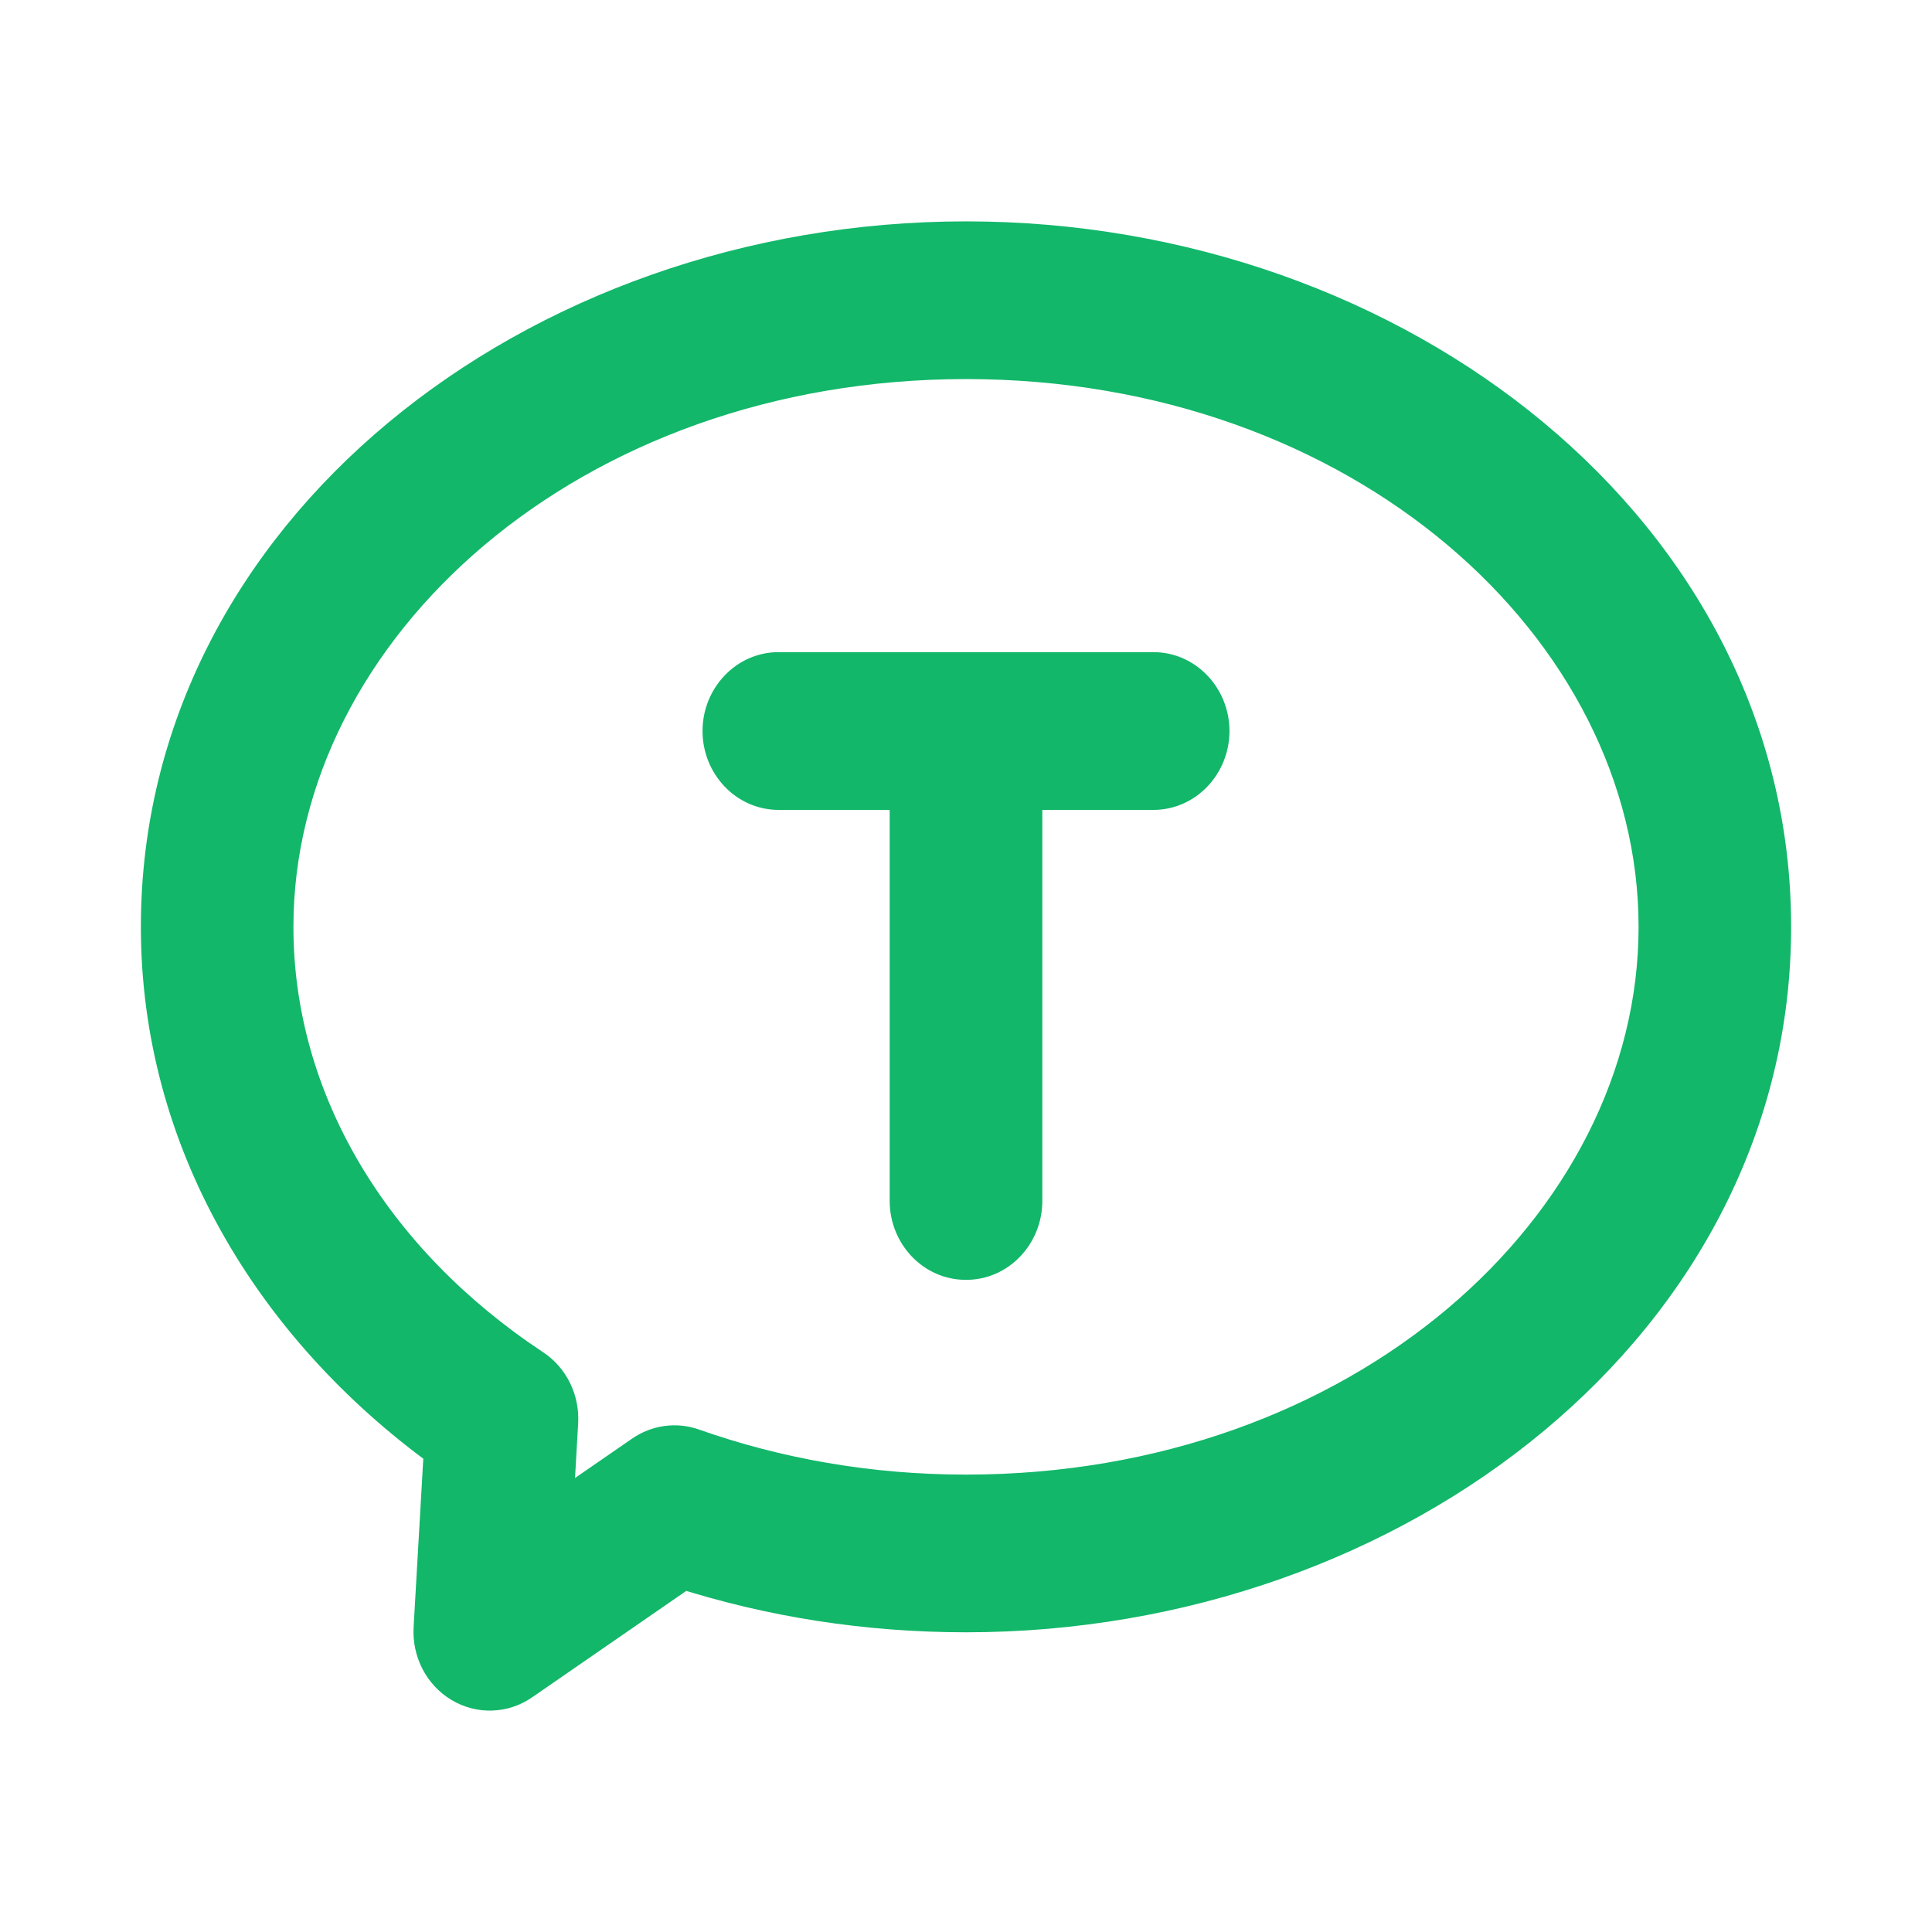
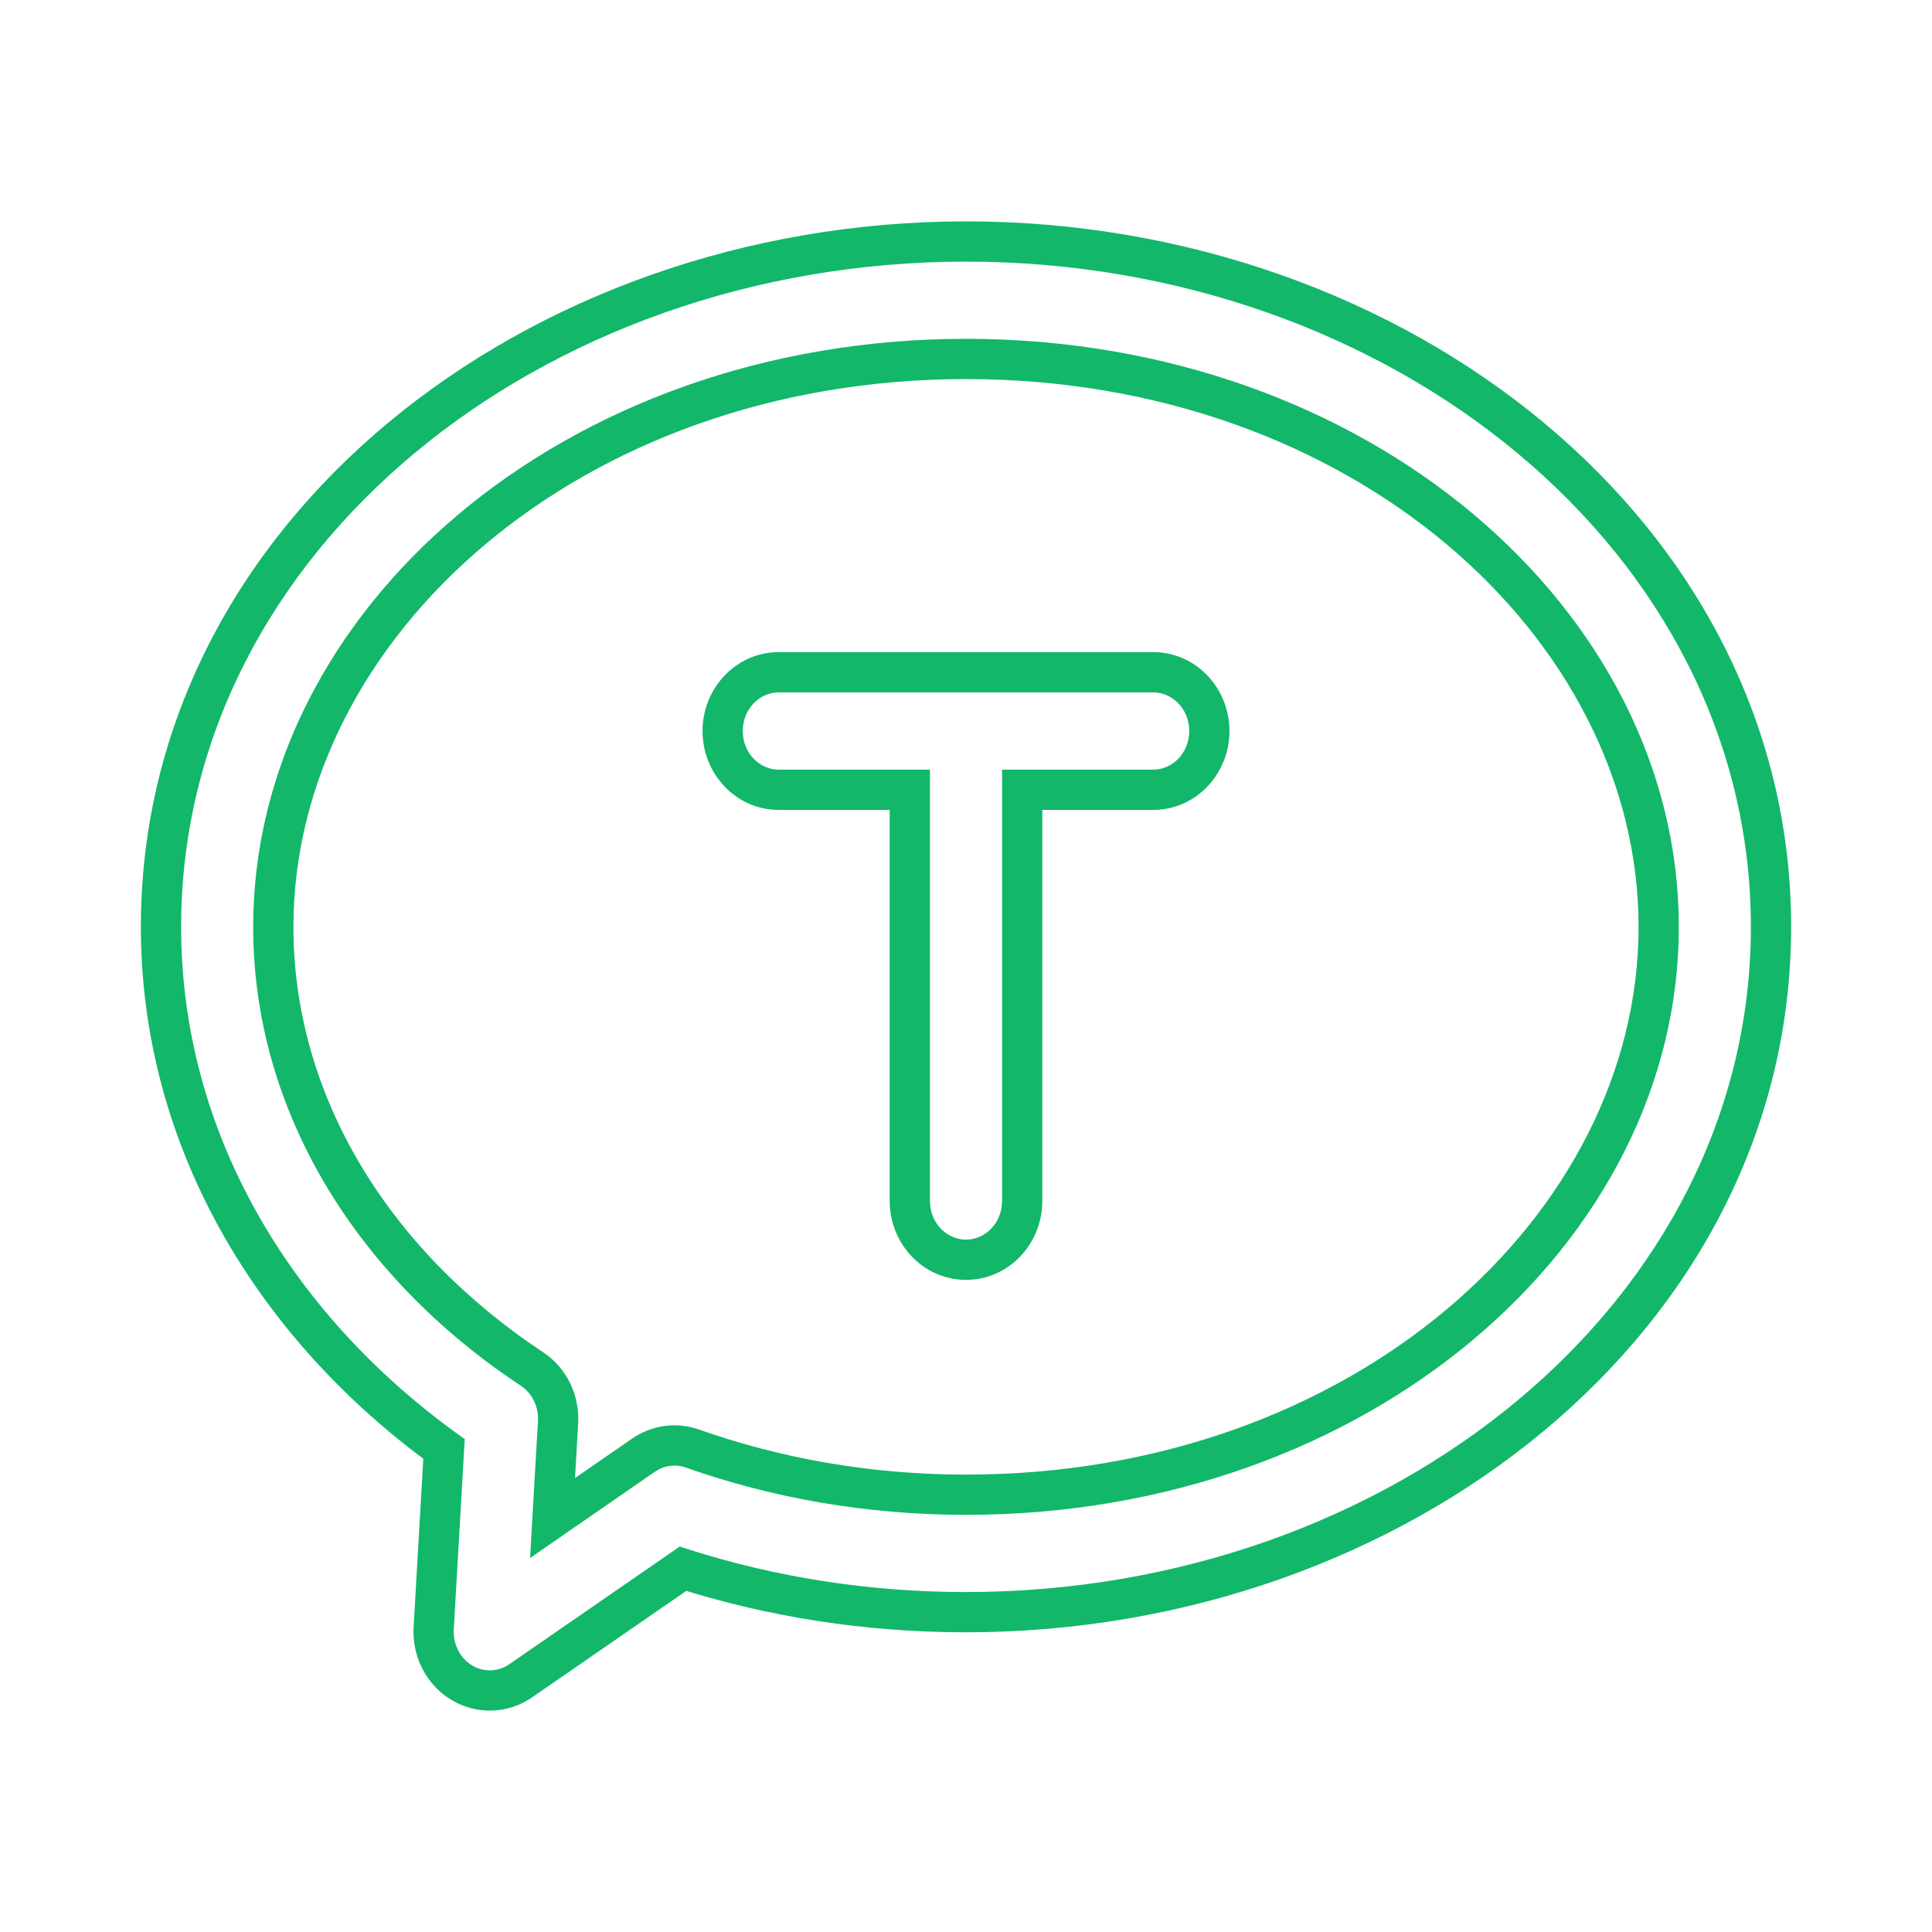
<svg xmlns="http://www.w3.org/2000/svg" width="24" height="24" viewBox="0 0 24 24" fill="none">
-   <path fill-rule="evenodd" clip-rule="evenodd" d="M12 4.459C7.094 4.459 3.395 7.761 3.395 11.514C3.395 13.687 4.608 15.683 6.609 17.006C6.824 17.149 6.948 17.402 6.932 17.667L6.864 18.857L7.994 18.076C8.174 17.952 8.398 17.922 8.602 17.994C9.643 18.362 10.791 18.568 12 18.568C16.905 18.568 20.605 15.266 20.605 11.514C20.605 7.761 16.905 4.459 12 4.459ZM2 11.514C2 6.668 6.63 3 12 3C17.369 3 22 6.668 22 11.514C22 16.359 17.369 20.027 12 20.027C10.765 20.027 9.58 19.837 8.484 19.487L6.468 20.879C6.248 21.032 5.964 21.04 5.735 20.902C5.506 20.764 5.372 20.503 5.388 20.227L5.515 17.999C3.399 16.465 2 14.153 2 11.514ZM8.977 9.081C8.977 8.678 9.289 8.351 9.674 8.351H11.999C12 8.351 12 8.351 12 8.351C12 8.351 12 8.351 12.001 8.351H14.326C14.711 8.351 15.023 8.678 15.023 9.081C15.023 9.484 14.711 9.811 14.326 9.811H12.698V14.919C12.698 15.322 12.385 15.649 12 15.649C11.615 15.649 11.302 15.322 11.302 14.919V9.811H9.674C9.289 9.811 8.977 9.484 8.977 9.081Z" fill="#12B76A" />
  <path d="M6.609 17.006L6.471 17.215L6.471 17.215L6.609 17.006ZM6.932 17.667L7.182 17.681L6.932 17.667ZM6.864 18.857L6.614 18.843L6.585 19.354L7.006 19.063L6.864 18.857ZM7.994 18.076L8.136 18.282L7.994 18.076ZM8.602 17.994L8.519 18.23H8.519L8.602 17.994ZM8.484 19.487L8.56 19.249L8.443 19.212L8.342 19.282L8.484 19.487ZM6.468 20.879L6.61 21.085L6.468 20.879ZM5.735 20.902L5.606 21.116H5.606L5.735 20.902ZM5.388 20.227L5.138 20.212L5.388 20.227ZM5.515 17.999L5.765 18.014L5.773 17.877L5.662 17.797L5.515 17.999ZM12.698 9.811V9.561H12.448V9.811H12.698ZM11.302 9.811H11.552V9.561H11.302V9.811ZM3.645 11.514C3.645 7.938 7.19 4.709 12 4.709V4.209C6.998 4.209 3.145 7.584 3.145 11.514H3.645ZM6.747 16.798C4.803 15.512 3.645 13.588 3.645 11.514H3.145C3.145 13.785 4.414 15.854 6.471 17.215L6.747 16.798ZM7.182 17.681C7.202 17.331 7.039 16.991 6.747 16.798L6.471 17.215C6.609 17.306 6.693 17.473 6.683 17.653L7.182 17.681ZM7.114 18.872L7.182 17.681L6.683 17.653L6.614 18.843L7.114 18.872ZM7.852 17.871L6.722 18.651L7.006 19.063L8.136 18.282L7.852 17.871ZM8.686 17.759C8.405 17.659 8.097 17.702 7.852 17.871L8.136 18.282C8.251 18.203 8.391 18.185 8.519 18.23L8.686 17.759ZM12 18.318C10.819 18.318 9.699 18.117 8.686 17.759L8.519 18.23C9.586 18.608 10.762 18.818 12 18.818V18.318ZM20.355 11.514C20.355 15.089 16.81 18.318 12 18.318V18.818C17.002 18.818 20.855 15.443 20.855 11.514H20.355ZM12 4.709C16.81 4.709 20.355 7.938 20.355 11.514H20.855C20.855 7.584 17.002 4.209 12 4.209V4.709ZM12 2.75C6.537 2.75 1.75 6.489 1.75 11.514H2.25C2.25 6.847 6.724 3.25 12 3.25V2.75ZM22.25 11.514C22.25 6.489 17.463 2.75 12 2.75V3.25C17.276 3.25 21.75 6.847 21.75 11.514H22.25ZM12 20.277C17.463 20.277 22.25 16.538 22.25 11.514H21.75C21.75 16.18 17.276 19.777 12 19.777V20.277ZM8.408 19.726C9.528 20.083 10.739 20.277 12 20.277V19.777C10.79 19.777 9.631 19.591 8.56 19.249L8.408 19.726ZM6.61 21.085L8.626 19.693L8.342 19.282L6.326 20.674L6.61 21.085ZM5.606 21.116C5.919 21.305 6.309 21.293 6.61 21.085L6.326 20.674C6.186 20.77 6.009 20.775 5.864 20.688L5.606 21.116ZM5.138 20.212C5.117 20.577 5.294 20.928 5.606 21.116L5.864 20.688C5.718 20.6 5.626 20.428 5.637 20.241L5.138 20.212ZM5.266 17.985L5.138 20.212L5.637 20.241L5.765 18.014L5.266 17.985ZM1.75 11.514C1.75 14.246 3.199 16.628 5.369 18.202L5.662 17.797C3.599 16.301 2.25 14.059 2.25 11.514H1.75ZM9.674 8.101C9.141 8.101 8.727 8.551 8.727 9.081H9.227C9.227 8.805 9.438 8.601 9.674 8.601V8.101ZM11.999 8.101H9.674V8.601H11.999V8.101ZM11.999 8.601L12 8.601V8.101L11.999 8.101V8.601ZM12 8.601H12C12 8.601 12 8.601 12 8.601C12 8.601 12 8.601 12 8.601C12 8.601 12 8.601 12 8.601C12 8.601 12 8.601 12 8.601H12H12C12 8.601 12 8.601 12 8.601C12 8.601 12 8.601 12 8.601C12 8.601 12 8.601 12 8.601C12 8.601 12 8.601 12 8.601H12H12C12 8.601 12 8.601 12 8.601C12 8.601 12 8.601 12 8.601C12 8.601 12 8.601 12 8.601C12 8.601 12 8.601 12 8.601H12H12C12 8.601 12 8.601 12 8.601C12 8.601 12 8.601 12 8.601C12 8.601 12 8.601 12 8.601C12 8.601 12 8.601 12 8.601H12H12C12 8.601 12 8.601 12 8.601C12 8.601 12 8.601 12 8.601C12 8.601 12 8.601 12 8.601C12 8.601 12 8.601 12 8.601H12H12C12 8.601 12 8.601 12 8.601C12 8.601 12 8.601 12 8.601C12 8.601 12 8.601 12 8.601C12 8.601 12 8.601 12 8.601H12H12C12 8.601 12 8.601 12 8.601C12 8.601 12 8.601 12 8.601C12 8.601 12 8.601 12 8.601C12 8.601 12 8.601 12 8.601H12H12C12 8.601 12 8.601 12 8.601C12 8.601 12 8.601 12 8.601C12 8.601 12 8.601 12 8.601C12 8.601 12 8.601 12 8.601H12H12C12 8.601 12 8.601 12 8.601C12 8.601 12 8.601 12 8.601C12 8.601 12 8.601 12 8.601C12 8.601 12 8.601 12 8.601H12H12C12 8.601 12 8.601 12 8.601C12 8.601 12 8.601 12 8.601C12 8.601 12 8.601 12 8.601C12 8.601 12 8.601 12 8.601H12H12C12 8.601 12 8.601 12 8.601C12 8.601 12 8.601 12 8.601C12 8.601 12 8.601 12 8.601C12 8.601 12 8.601 12 8.601H12H12C12 8.601 12 8.601 12 8.601C12 8.601 12 8.601 12 8.601C12 8.601 12 8.601 12 8.601C12 8.601 12 8.601 12 8.601H12H12C12 8.601 12 8.601 12 8.601C12 8.601 12 8.601 12 8.601C12 8.601 12 8.601 12 8.601C12 8.601 12 8.601 12 8.601H12H12C12 8.601 12 8.601 12 8.601C12 8.601 12 8.601 12 8.601C12 8.601 12 8.601 12 8.601C12 8.601 12 8.601 12 8.601H12H12C12 8.601 12 8.601 12 8.601C12 8.601 12 8.601 12 8.601C12 8.601 12 8.601 12 8.601C12 8.601 12 8.601 12 8.601H12H12C12 8.601 12 8.601 12 8.601C12 8.601 12 8.601 12 8.601C12 8.601 12 8.601 12 8.601C12 8.601 12 8.601 12 8.601H12H12C12 8.601 12 8.601 12 8.601C12 8.601 12 8.601 12 8.601C12 8.601 12 8.601 12 8.601C12 8.601 12 8.601 12 8.601H12H12C12 8.601 12 8.601 12 8.601C12 8.601 12 8.601 12 8.601C12 8.601 12 8.601 12 8.601C12 8.601 12 8.601 12 8.601H12H12C12 8.601 12 8.601 12 8.601C12 8.601 12 8.601 12 8.601C12 8.601 12 8.601 12 8.601C12 8.601 12 8.601 12 8.601H12H12C12 8.601 12 8.601 12 8.601C12 8.601 12 8.601 12 8.601C12 8.601 12 8.601 12 8.601H12H12H12C12 8.601 12 8.601 12 8.601C12 8.601 12 8.601 12 8.601C12 8.601 12 8.601 12 8.601H12H12H12C12 8.601 12 8.601 12 8.601C12 8.601 12 8.601 12 8.601C12 8.601 12 8.601 12 8.601H12H12H12C12 8.601 12 8.601 12 8.601C12 8.601 12 8.601 12 8.601C12 8.601 12 8.601 12 8.601H12H12H12C12 8.601 12 8.601 12 8.601C12 8.601 12 8.601 12 8.601C12 8.601 12 8.601 12 8.601H12H12H12C12 8.601 12 8.601 12 8.601C12 8.601 12 8.601 12 8.601C12 8.601 12 8.601 12 8.601H12H12H12C12 8.601 12 8.601 12 8.601C12 8.601 12 8.601 12 8.601C12 8.601 12 8.601 12 8.601H12H12C12 8.601 12 8.601 12 8.601C12 8.601 12 8.601 12 8.601C12 8.601 12 8.601 12 8.601C12 8.601 12 8.601 12 8.601H12H12C12 8.601 12 8.601 12 8.601C12 8.601 12 8.601 12 8.601C12 8.601 12 8.601 12 8.601C12 8.601 12 8.601 12 8.601H12H12C12 8.601 12 8.601 12 8.601C12 8.601 12 8.601 12 8.601C12 8.601 12 8.601 12 8.601C12 8.601 12 8.601 12 8.601H12H12C12 8.601 12 8.601 12 8.601C12 8.601 12 8.601 12 8.601C12 8.601 12 8.601 12 8.601C12 8.601 12 8.601 12 8.601H12H12C12 8.601 12 8.601 12 8.601C12 8.601 12 8.601 12 8.601C12 8.601 12 8.601 12 8.601C12 8.601 12 8.601 12 8.601H12H12C12 8.601 12 8.601 12 8.601C12 8.601 12 8.601 12 8.601C12 8.601 12 8.601 12 8.601C12 8.601 12 8.601 12 8.601H12H12C12 8.601 12 8.601 12 8.601C12 8.601 12 8.601 12 8.601C12 8.601 12 8.601 12 8.601C12 8.601 12 8.601 12 8.601H12H12C12 8.601 12 8.601 12 8.601C12 8.601 12 8.601 12 8.601C12 8.601 12 8.601 12 8.601C12 8.601 12 8.601 12 8.601H12H12C12 8.601 12 8.601 12 8.601C12 8.601 12 8.601 12 8.601C12 8.601 12 8.601 12 8.601H12H12H12C12 8.601 12 8.601 12 8.601C12 8.601 12 8.601 12 8.601C12 8.601 12 8.601 12 8.601H12H12H12C12 8.601 12 8.601 12 8.601C12 8.601 12 8.601 12 8.601C12 8.601 12 8.601 12 8.601H12H12H12C12 8.601 12 8.601 12 8.601C12 8.601 12 8.601 12 8.601C12 8.601 12 8.601 12 8.601H12H12H12C12 8.601 12 8.601 12 8.601C12 8.601 12 8.601 12 8.601C12 8.601 12 8.601 12 8.601H12H12C12 8.601 12 8.601 12 8.601C12 8.601 12 8.601 12 8.601C12 8.601 12 8.601 12 8.601C12 8.601 12 8.601 12 8.601H12H12C12 8.601 12 8.601 12 8.601C12 8.601 12 8.601 12 8.601C12 8.601 12 8.601 12 8.601C12 8.601 12 8.601 12 8.601H12H12C12 8.601 12 8.601 12 8.601C12 8.601 12 8.601 12 8.601C12 8.601 12 8.601 12 8.601C12 8.601 12 8.601 12 8.601H12H12C12 8.601 12 8.601 12 8.601C12 8.601 12 8.601 12 8.601C12 8.601 12 8.601 12 8.601C12 8.601 12 8.601 12 8.601H12H12C12 8.601 12 8.601 12 8.601C12 8.601 12 8.601 12 8.601C12 8.601 12 8.601 12 8.601C12 8.601 12 8.601 12 8.601H12H12C12 8.601 12 8.601 12 8.601C12 8.601 12 8.601 12 8.601C12 8.601 12 8.601 12 8.601C12 8.601 12 8.601 12 8.601H12H12C12 8.601 12 8.601 12 8.601C12 8.601 12 8.601 12 8.601C12 8.601 12 8.601 12 8.601C12 8.601 12 8.601 12 8.601H12H12C12 8.601 12 8.601 12 8.601C12 8.601 12 8.601 12 8.601C12 8.601 12 8.601 12 8.601C12 8.601 12 8.601 12 8.601H12H12C12 8.601 12 8.601 12 8.601C12 8.601 12 8.601 12 8.601C12 8.601 12 8.601 12 8.601H12H12H12C12 8.601 12 8.601 12 8.601C12 8.601 12 8.601 12 8.601C12 8.601 12 8.601 12 8.601H12H12H12C12 8.601 12 8.601 12 8.601C12 8.601 12 8.601 12 8.601C12 8.601 12 8.601 12 8.601H12H12H12C12 8.601 12 8.601 12 8.601C12 8.601 12 8.601 12 8.601C12 8.601 12 8.601 12 8.601H12H12H12C12 8.601 12 8.601 12 8.601C12 8.601 12 8.601 12 8.601C12 8.601 12 8.601 12 8.601H12H12C12 8.601 12 8.601 12 8.601C12 8.601 12 8.601 12 8.601C12 8.601 12 8.601 12 8.601C12 8.601 12 8.601 12 8.601H12H12C12 8.601 12 8.601 12 8.601C12 8.601 12 8.601 12 8.601C12 8.601 12 8.601 12 8.601C12 8.601 12 8.601 12 8.601H12H12C12 8.601 12 8.601 12 8.601C12 8.601 12 8.601 12 8.601C12 8.601 12 8.601 12 8.601C12 8.601 12 8.601 12 8.601H12H12C12 8.601 12 8.601 12 8.601C12 8.601 12 8.601 12 8.601C12 8.601 12 8.601 12 8.601C12 8.601 12 8.601 12 8.601H12H12C12 8.601 12 8.601 12 8.601C12 8.601 12 8.601 12 8.601C12 8.601 12 8.601 12 8.601C12 8.601 12 8.601 12 8.601H12H12C12 8.601 12 8.601 12 8.601C12 8.601 12 8.601 12 8.601C12 8.601 12 8.601 12 8.601C12 8.601 12 8.601 12 8.601H12H12C12 8.601 12 8.601 12 8.601C12 8.601 12 8.601 12 8.601C12 8.601 12 8.601 12 8.601C12 8.601 12 8.601 12 8.601H12H12C12 8.601 12 8.601 12 8.601C12 8.601 12 8.601 12 8.601C12 8.601 12 8.601 12 8.601C12 8.601 12 8.601 12 8.601H12H12C12 8.601 12 8.601 12 8.601C12 8.601 12 8.601 12 8.601C12 8.601 12 8.601 12 8.601H12H12H12C12 8.601 12 8.601 12 8.601C12 8.601 12 8.601 12 8.601C12 8.601 12 8.601 12 8.601H12H12H12C12 8.601 12 8.601 12 8.601C12 8.601 12 8.601 12 8.601C12 8.601 12 8.601 12 8.601H12H12H12C12 8.601 12 8.601 12 8.601C12 8.601 12 8.601 12 8.601C12 8.601 12 8.601 12 8.601H12H12H12C12 8.601 12 8.601 12 8.601C12 8.601 12 8.601 12 8.601C12 8.601 12 8.601 12 8.601H12H12H12C12 8.601 12 8.601 12 8.601C12 8.601 12 8.601 12 8.601C12 8.601 12 8.601 12 8.601H12H12H12C12 8.601 12 8.601 12 8.601C12 8.601 12 8.601 12 8.601C12 8.601 12 8.601 12 8.601H12H12C12 8.601 12 8.601 12 8.601C12 8.601 12 8.601 12 8.601C12 8.601 12 8.601 12 8.601C12 8.601 12 8.601 12 8.601H12H12C12 8.601 12 8.601 12 8.601C12.001 8.601 12.001 8.601 12.001 8.601C12.001 8.601 12.001 8.601 12.001 8.601C12.001 8.601 12.001 8.601 12.001 8.601H12.001H12.001C12.001 8.601 12.001 8.601 12.001 8.601C12.001 8.601 12.001 8.601 12.001 8.601C12.001 8.601 12.001 8.601 12.001 8.601C12.001 8.601 12.001 8.601 12.001 8.601H12.001H12.001C12.001 8.601 12.001 8.601 12.001 8.601C12.001 8.601 12.001 8.601 12.001 8.601C12.001 8.601 12.001 8.601 12.001 8.601C12.001 8.601 12.001 8.601 12.001 8.601H12.001H12.001C12.001 8.601 12.001 8.601 12.001 8.601C12.001 8.601 12.001 8.601 12.001 8.601C12.001 8.601 12.001 8.601 12.001 8.601C12.001 8.601 12.001 8.601 12.001 8.601H12.001H12.001C12.001 8.601 12.001 8.601 12.001 8.601C12.001 8.601 12.001 8.601 12.001 8.601C12.001 8.601 12.001 8.601 12.001 8.601C12.001 8.601 12.001 8.601 12.001 8.601H12.001H12.001C12.001 8.601 12.001 8.601 12.001 8.601C12.001 8.601 12.001 8.601 12.001 8.601C12.001 8.601 12.001 8.601 12.001 8.601C12.001 8.601 12.001 8.601 12.001 8.601H12.001H12.001C12.001 8.601 12.001 8.601 12.001 8.601C12.001 8.601 12.001 8.601 12.001 8.601C12.001 8.601 12.001 8.601 12.001 8.601C12.001 8.601 12.001 8.601 12.001 8.601H12.001H12.001C12.001 8.601 12.001 8.601 12.001 8.601C12.001 8.601 12.001 8.601 12.001 8.601C12.001 8.601 12.001 8.601 12.001 8.601C12.001 8.601 12.001 8.601 12.001 8.601H12.001H12.001C12.001 8.601 12.001 8.601 12.001 8.601C12.001 8.601 12.001 8.601 12.001 8.601C12.001 8.601 12.001 8.601 12.001 8.601C12.001 8.601 12.001 8.601 12.001 8.601H12.001H12.001C12.001 8.601 12.001 8.601 12.001 8.601C12.001 8.601 12.001 8.601 12.001 8.601C12.001 8.601 12.001 8.601 12.001 8.601C12.001 8.601 12.001 8.601 12.001 8.601H12.001H12.001C12.001 8.601 12.001 8.601 12.001 8.601C12.001 8.601 12.001 8.601 12.001 8.601C12.001 8.601 12.001 8.601 12.001 8.601C12.001 8.601 12.001 8.601 12.001 8.601H12.001H12.001C12.001 8.601 12.001 8.601 12.001 8.601C12.001 8.601 12.001 8.601 12.001 8.601C12.001 8.601 12.001 8.601 12.001 8.601C12.001 8.601 12.001 8.601 12.001 8.601H12.001H12.001C12.001 8.601 12.001 8.601 12.001 8.601C12.001 8.601 12.001 8.601 12.001 8.601C12.001 8.601 12.001 8.601 12.001 8.601C12.001 8.601 12.001 8.601 12.001 8.601H12.001H12.001C12.001 8.601 12.001 8.601 12.001 8.601C12.001 8.601 12.001 8.601 12.001 8.601C12.001 8.601 12.001 8.601 12.001 8.601C12.001 8.601 12.001 8.601 12.001 8.601H12.001H12.001C12.001 8.601 12.001 8.601 12.001 8.601C12.001 8.601 12.001 8.601 12.001 8.601C12.001 8.601 12.001 8.601 12.001 8.601C12.001 8.601 12.001 8.601 12.001 8.601H12.001H12.001C12.001 8.601 12.001 8.601 12.001 8.601C12.001 8.601 12.001 8.601 12.001 8.601C12.001 8.601 12.001 8.601 12.001 8.601C12.001 8.601 12.001 8.601 12.001 8.601H12.001H12.001C12.001 8.601 12.001 8.601 12.001 8.601C12.001 8.601 12.001 8.601 12.001 8.601C12.001 8.601 12.001 8.601 12.001 8.601C12.001 8.601 12.001 8.601 12.001 8.601H12.001H12.001C12.001 8.601 12.001 8.601 12.001 8.601C12.001 8.601 12.001 8.601 12.001 8.601C12.001 8.601 12.001 8.601 12.001 8.601C12.001 8.601 12.001 8.601 12.001 8.601H12.001V8.101H12.001C12.001 8.101 12.001 8.101 12.001 8.101C12.001 8.101 12.001 8.101 12.001 8.101C12.001 8.101 12.001 8.101 12.001 8.101C12.001 8.101 12.001 8.101 12.001 8.101H12.001H12.001C12.001 8.101 12.001 8.101 12.001 8.101C12.001 8.101 12.001 8.101 12.001 8.101C12.001 8.101 12.001 8.101 12.001 8.101C12.001 8.101 12.001 8.101 12.001 8.101H12.001H12.001C12.001 8.101 12.001 8.101 12.001 8.101C12.001 8.101 12.001 8.101 12.001 8.101C12.001 8.101 12.001 8.101 12.001 8.101C12.001 8.101 12.001 8.101 12.001 8.101H12.001H12.001C12.001 8.101 12.001 8.101 12.001 8.101C12.001 8.101 12.001 8.101 12.001 8.101C12.001 8.101 12.001 8.101 12.001 8.101C12.001 8.101 12.001 8.101 12.001 8.101H12.001H12.001C12.001 8.101 12.001 8.101 12.001 8.101C12.001 8.101 12.001 8.101 12.001 8.101C12.001 8.101 12.001 8.101 12.001 8.101C12.001 8.101 12.001 8.101 12.001 8.101H12.001H12.001C12.001 8.101 12.001 8.101 12.001 8.101C12.001 8.101 12.001 8.101 12.001 8.101C12.001 8.101 12.001 8.101 12.001 8.101C12.001 8.101 12.001 8.101 12.001 8.101H12.001H12.001C12.001 8.101 12.001 8.101 12.001 8.101C12.001 8.101 12.001 8.101 12.001 8.101C12.001 8.101 12.001 8.101 12.001 8.101C12.001 8.101 12.001 8.101 12.001 8.101H12.001H12.001C12.001 8.101 12.001 8.101 12.001 8.101C12.001 8.101 12.001 8.101 12.001 8.101C12.001 8.101 12.001 8.101 12.001 8.101C12.001 8.101 12.001 8.101 12.001 8.101H12.001H12.001C12.001 8.101 12.001 8.101 12.001 8.101C12.001 8.101 12.001 8.101 12.001 8.101C12.001 8.101 12.001 8.101 12.001 8.101C12.001 8.101 12.001 8.101 12.001 8.101H12.001H12.001C12.001 8.101 12.001 8.101 12.001 8.101C12.001 8.101 12.001 8.101 12.001 8.101C12.001 8.101 12.001 8.101 12.001 8.101C12.001 8.101 12.001 8.101 12.001 8.101H12.001H12.001C12.001 8.101 12.001 8.101 12.001 8.101C12.001 8.101 12.001 8.101 12.001 8.101C12.001 8.101 12.001 8.101 12.001 8.101C12.001 8.101 12.001 8.101 12.001 8.101H12.001H12.001C12.001 8.101 12.001 8.101 12.001 8.101C12.001 8.101 12.001 8.101 12.001 8.101C12.001 8.101 12.001 8.101 12.001 8.101C12.001 8.101 12.001 8.101 12.001 8.101H12.001H12.001C12.001 8.101 12.001 8.101 12.001 8.101C12.001 8.101 12.001 8.101 12.001 8.101C12.001 8.101 12.001 8.101 12.001 8.101C12.001 8.101 12.001 8.101 12.001 8.101H12.001H12.001C12.001 8.101 12.001 8.101 12.001 8.101C12.001 8.101 12.001 8.101 12.001 8.101C12.001 8.101 12.001 8.101 12.001 8.101C12.001 8.101 12.001 8.101 12.001 8.101H12.001H12.001C12.001 8.101 12.001 8.101 12.001 8.101C12.001 8.101 12.001 8.101 12.001 8.101C12.001 8.101 12.001 8.101 12.001 8.101C12.001 8.101 12.001 8.101 12.001 8.101H12.001H12.001C12.001 8.101 12.001 8.101 12.001 8.101C12.001 8.101 12.001 8.101 12.001 8.101C12.001 8.101 12.001 8.101 12.001 8.101C12.001 8.101 12.001 8.101 12.001 8.101H12.001H12.001C12.001 8.101 12.001 8.101 12.001 8.101C12.001 8.101 12.001 8.101 12.001 8.101C12.001 8.101 12.001 8.101 12.001 8.101C12.001 8.101 12.001 8.101 12.001 8.101H12.001H12.001C12.001 8.101 12.001 8.101 12.001 8.101C12.001 8.101 12.001 8.101 12.001 8.101C12.001 8.101 12.001 8.101 12 8.101C12 8.101 12 8.101 12 8.101H12H12C12 8.101 12 8.101 12 8.101C12 8.101 12 8.101 12 8.101C12 8.101 12 8.101 12 8.101C12 8.101 12 8.101 12 8.101H12H12C12 8.101 12 8.101 12 8.101C12 8.101 12 8.101 12 8.101C12 8.101 12 8.101 12 8.101H12H12H12C12 8.101 12 8.101 12 8.101C12 8.101 12 8.101 12 8.101C12 8.101 12 8.101 12 8.101H12H12H12C12 8.101 12 8.101 12 8.101C12 8.101 12 8.101 12 8.101C12 8.101 12 8.101 12 8.101H12H12H12C12 8.101 12 8.101 12 8.101C12 8.101 12 8.101 12 8.101C12 8.101 12 8.101 12 8.101H12H12H12C12 8.101 12 8.101 12 8.101C12 8.101 12 8.101 12 8.101C12 8.101 12 8.101 12 8.101H12H12H12C12 8.101 12 8.101 12 8.101C12 8.101 12 8.101 12 8.101C12 8.101 12 8.101 12 8.101H12H12H12C12 8.101 12 8.101 12 8.101C12 8.101 12 8.101 12 8.101C12 8.101 12 8.101 12 8.101H12H12C12 8.101 12 8.101 12 8.101C12 8.101 12 8.101 12 8.101C12 8.101 12 8.101 12 8.101C12 8.101 12 8.101 12 8.101H12H12C12 8.101 12 8.101 12 8.101C12 8.101 12 8.101 12 8.101C12 8.101 12 8.101 12 8.101C12 8.101 12 8.101 12 8.101H12H12C12 8.101 12 8.101 12 8.101C12 8.101 12 8.101 12 8.101C12 8.101 12 8.101 12 8.101C12 8.101 12 8.101 12 8.101H12H12C12 8.101 12 8.101 12 8.101C12 8.101 12 8.101 12 8.101C12 8.101 12 8.101 12 8.101C12 8.101 12 8.101 12 8.101H12H12C12 8.101 12 8.101 12 8.101C12 8.101 12 8.101 12 8.101C12 8.101 12 8.101 12 8.101C12 8.101 12 8.101 12 8.101H12H12C12 8.101 12 8.101 12 8.101C12 8.101 12 8.101 12 8.101C12 8.101 12 8.101 12 8.101C12 8.101 12 8.101 12 8.101H12H12C12 8.101 12 8.101 12 8.101C12 8.101 12 8.101 12 8.101C12 8.101 12 8.101 12 8.101C12 8.101 12 8.101 12 8.101H12H12C12 8.101 12 8.101 12 8.101C12 8.101 12 8.101 12 8.101C12 8.101 12 8.101 12 8.101C12 8.101 12 8.101 12 8.101H12H12C12 8.101 12 8.101 12 8.101C12 8.101 12 8.101 12 8.101C12 8.101 12 8.101 12 8.101H12H12H12C12 8.101 12 8.101 12 8.101C12 8.101 12 8.101 12 8.101C12 8.101 12 8.101 12 8.101H12H12H12C12 8.101 12 8.101 12 8.101C12 8.101 12 8.101 12 8.101C12 8.101 12 8.101 12 8.101H12H12H12C12 8.101 12 8.101 12 8.101C12 8.101 12 8.101 12 8.101C12 8.101 12 8.101 12 8.101H12H12H12C12 8.101 12 8.101 12 8.101C12 8.101 12 8.101 12 8.101C12 8.101 12 8.101 12 8.101H12H12C12 8.101 12 8.101 12 8.101C12 8.101 12 8.101 12 8.101C12 8.101 12 8.101 12 8.101C12 8.101 12 8.101 12 8.101H12H12C12 8.101 12 8.101 12 8.101C12 8.101 12 8.101 12 8.101C12 8.101 12 8.101 12 8.101C12 8.101 12 8.101 12 8.101H12H12C12 8.101 12 8.101 12 8.101C12 8.101 12 8.101 12 8.101C12 8.101 12 8.101 12 8.101C12 8.101 12 8.101 12 8.101H12H12C12 8.101 12 8.101 12 8.101C12 8.101 12 8.101 12 8.101C12 8.101 12 8.101 12 8.101C12 8.101 12 8.101 12 8.101H12H12C12 8.101 12 8.101 12 8.101C12 8.101 12 8.101 12 8.101C12 8.101 12 8.101 12 8.101C12 8.101 12 8.101 12 8.101H12H12C12 8.101 12 8.101 12 8.101C12 8.101 12 8.101 12 8.101C12 8.101 12 8.101 12 8.101C12 8.101 12 8.101 12 8.101H12H12C12 8.101 12 8.101 12 8.101C12 8.101 12 8.101 12 8.101C12 8.101 12 8.101 12 8.101C12 8.101 12 8.101 12 8.101H12H12C12 8.101 12 8.101 12 8.101C12 8.101 12 8.101 12 8.101C12 8.101 12 8.101 12 8.101C12 8.101 12 8.101 12 8.101H12H12C12 8.101 12 8.101 12 8.101C12 8.101 12 8.101 12 8.101C12 8.101 12 8.101 12 8.101H12H12H12C12 8.101 12 8.101 12 8.101C12 8.101 12 8.101 12 8.101C12 8.101 12 8.101 12 8.101H12H12H12C12 8.101 12 8.101 12 8.101C12 8.101 12 8.101 12 8.101C12 8.101 12 8.101 12 8.101H12H12H12C12 8.101 12 8.101 12 8.101C12 8.101 12 8.101 12 8.101C12 8.101 12 8.101 12 8.101H12H12H12C12 8.101 12 8.101 12 8.101C12 8.101 12 8.101 12 8.101C12 8.101 12 8.101 12 8.101H12H12C12 8.101 12 8.101 12 8.101C12 8.101 12 8.101 12 8.101C12 8.101 12 8.101 12 8.101C12 8.101 12 8.101 12 8.101H12H12C12 8.101 12 8.101 12 8.101C12 8.101 12 8.101 12 8.101C12 8.101 12 8.101 12 8.101C12 8.101 12 8.101 12 8.101H12H12C12 8.101 12 8.101 12 8.101C12 8.101 12 8.101 12 8.101C12 8.101 12 8.101 12 8.101C12 8.101 12 8.101 12 8.101H12H12C12 8.101 12 8.101 12 8.101C12 8.101 12 8.101 12 8.101C12 8.101 12 8.101 12 8.101C12 8.101 12 8.101 12 8.101H12H12C12 8.101 12 8.101 12 8.101C12 8.101 12 8.101 12 8.101C12 8.101 12 8.101 12 8.101C12 8.101 12 8.101 12 8.101H12H12C12 8.101 12 8.101 12 8.101C12 8.101 12 8.101 12 8.101C12 8.101 12 8.101 12 8.101C12 8.101 12 8.101 12 8.101H12H12C12 8.101 12 8.101 12 8.101C12 8.101 12 8.101 12 8.101C12 8.101 12 8.101 12 8.101C12 8.101 12 8.101 12 8.101H12H12C12 8.101 12 8.101 12 8.101C12 8.101 12 8.101 12 8.101C12 8.101 12 8.101 12 8.101C12 8.101 12 8.101 12 8.101H12H12C12 8.101 12 8.101 12 8.101C12 8.101 12 8.101 12 8.101C12 8.101 12 8.101 12 8.101H12H12H12C12 8.101 12 8.101 12 8.101C12 8.101 12 8.101 12 8.101C12 8.101 12 8.101 12 8.101H12H12H12C12 8.101 12 8.101 12 8.101C12 8.101 12 8.101 12 8.101C12 8.101 12 8.101 12 8.101H12H12H12C12 8.101 12 8.101 12 8.101C12 8.101 12 8.101 12 8.101C12 8.101 12 8.101 12 8.101H12H12H12C12 8.101 12 8.101 12 8.101C12 8.101 12 8.101 12 8.101C12 8.101 12 8.101 12 8.101H12H12H12C12 8.101 12 8.101 12 8.101C12 8.101 12 8.101 12 8.101C12 8.101 12 8.101 12 8.101H12H12H12C12 8.101 12 8.101 12 8.101C12 8.101 12 8.101 12 8.101C12 8.101 12 8.101 12 8.101H12H12C12 8.101 12 8.101 12 8.101C12 8.101 12 8.101 12 8.101C12 8.101 12 8.101 12 8.101C12 8.101 12 8.101 12 8.101H12H12C12 8.101 12 8.101 12 8.101C12 8.101 12 8.101 12 8.101C12 8.101 12 8.101 12 8.101C12 8.101 12 8.101 12 8.101H12H12C12 8.101 12 8.101 12 8.101C12 8.101 12 8.101 12 8.101C12 8.101 12 8.101 12 8.101C12 8.101 12 8.101 12 8.101H12H12C12 8.101 12 8.101 12 8.101C12 8.101 12 8.101 12 8.101C12 8.101 12 8.101 12 8.101C12 8.101 12 8.101 12 8.101H12H12C12 8.101 12 8.101 12 8.101C12 8.101 12 8.101 12 8.101C12 8.101 12 8.101 12 8.101C12 8.101 12 8.101 12 8.101H12H12C12 8.101 12 8.101 12 8.101C12 8.101 12 8.101 12 8.101C12 8.101 12 8.101 12 8.101C12 8.101 12 8.101 12 8.101H12H12C12 8.101 12 8.101 12 8.101C12 8.101 12 8.101 12 8.101C12 8.101 12 8.101 12 8.101C12 8.101 12 8.101 12 8.101H12H12C12 8.101 12 8.101 12 8.101C12 8.101 12 8.101 12 8.101C12 8.101 12 8.101 12 8.101C12 8.101 12 8.101 12 8.101H12H12C12 8.101 12 8.101 12 8.101C12 8.101 12 8.101 12 8.101C12 8.101 12 8.101 12 8.101C12 8.101 12 8.101 12 8.101H12H12C12 8.101 12 8.101 12 8.101C12 8.101 12 8.101 12 8.101C12 8.101 12 8.101 12 8.101C12 8.101 12 8.101 12 8.101H12H12C12 8.101 12 8.101 12 8.101C12 8.101 12 8.101 12 8.101C12 8.101 12 8.101 12 8.101C12 8.101 12 8.101 12 8.101H12H12C12 8.101 12 8.101 12 8.101C12 8.101 12 8.101 12 8.101C12 8.101 12 8.101 12 8.101C12 8.101 12 8.101 12 8.101H12H12C12 8.101 12 8.101 12 8.101C12 8.101 12 8.101 12 8.101C12 8.101 12 8.101 12 8.101C12 8.101 12 8.101 12 8.101H12H12C12 8.101 12 8.101 12 8.101C12 8.101 12 8.101 12 8.101C12 8.101 12 8.101 12 8.101C12 8.101 12 8.101 12 8.101H12H12C12 8.101 12 8.101 12 8.101C12 8.101 12 8.101 12 8.101C12 8.101 12 8.101 12 8.101C12 8.101 12 8.101 12 8.101H12H12C12 8.101 12 8.101 12 8.101C12 8.101 12 8.101 12 8.101C12 8.101 12 8.101 12 8.101C12 8.101 12 8.101 12 8.101H12H12C12 8.101 12 8.101 12 8.101C12 8.101 12 8.101 12 8.101C12 8.101 12 8.101 12 8.101C12 8.101 12 8.101 12 8.101H12H12C12 8.101 12 8.101 12 8.101C12 8.101 12 8.101 12 8.101C12 8.101 12 8.101 12 8.101C12 8.101 12 8.101 12 8.101H12H12C12 8.101 12 8.101 12 8.101C12 8.101 12 8.101 12 8.101C12 8.101 12 8.101 12 8.101C12 8.101 12 8.101 12 8.101H12V8.601ZM14.326 8.101H12.001V8.601H14.326V8.101ZM15.273 9.081C15.273 8.551 14.859 8.101 14.326 8.101V8.601C14.562 8.601 14.773 8.805 14.773 9.081H15.273ZM14.326 10.061C14.859 10.061 15.273 9.611 15.273 9.081H14.773C14.773 9.357 14.562 9.561 14.326 9.561V10.061ZM12.698 10.061H14.326V9.561H12.698V10.061ZM12.448 9.811V14.919H12.948V9.811H12.448ZM12.448 14.919C12.448 15.195 12.237 15.399 12 15.399V15.899C12.534 15.899 12.948 15.449 12.948 14.919H12.448ZM12 15.399C11.763 15.399 11.552 15.195 11.552 14.919H11.052C11.052 15.449 11.466 15.899 12 15.899V15.399ZM11.552 14.919V9.811H11.052V14.919H11.552ZM9.674 10.061H11.302V9.561H9.674V10.061ZM8.727 9.081C8.727 9.611 9.141 10.061 9.674 10.061V9.561C9.438 9.561 9.227 9.357 9.227 9.081H8.727Z" fill="#12B76A" />
</svg>